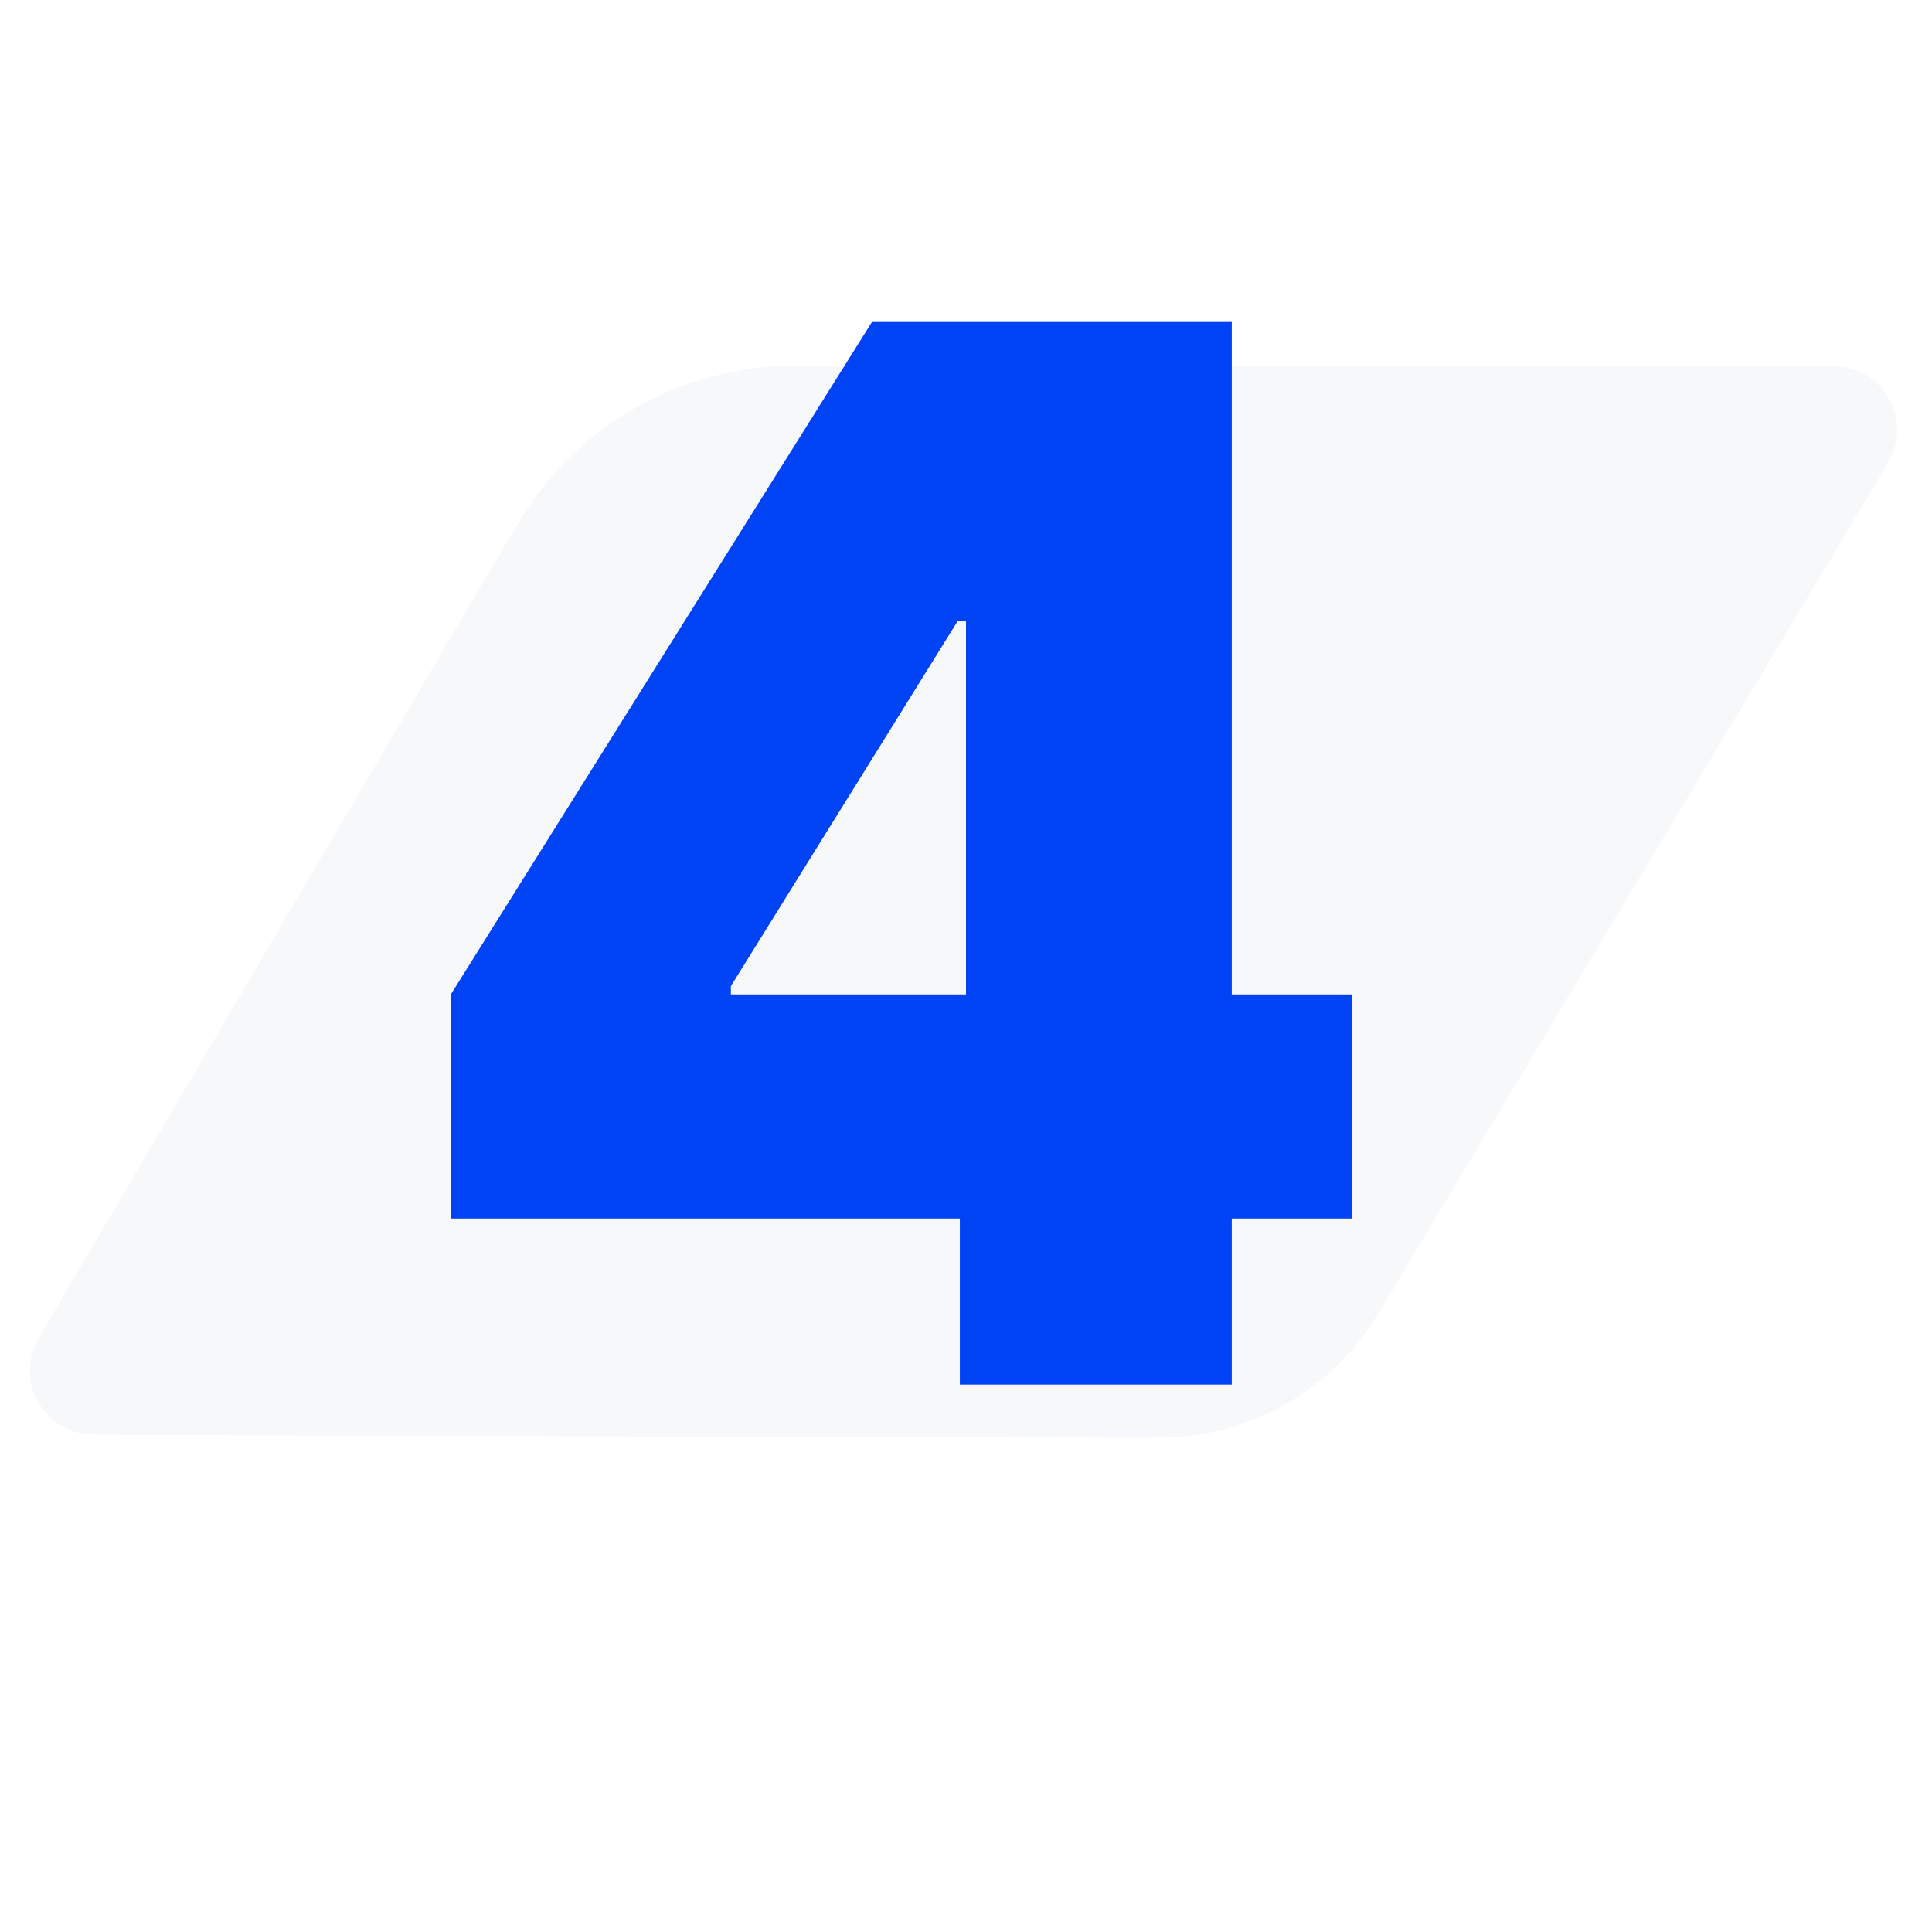
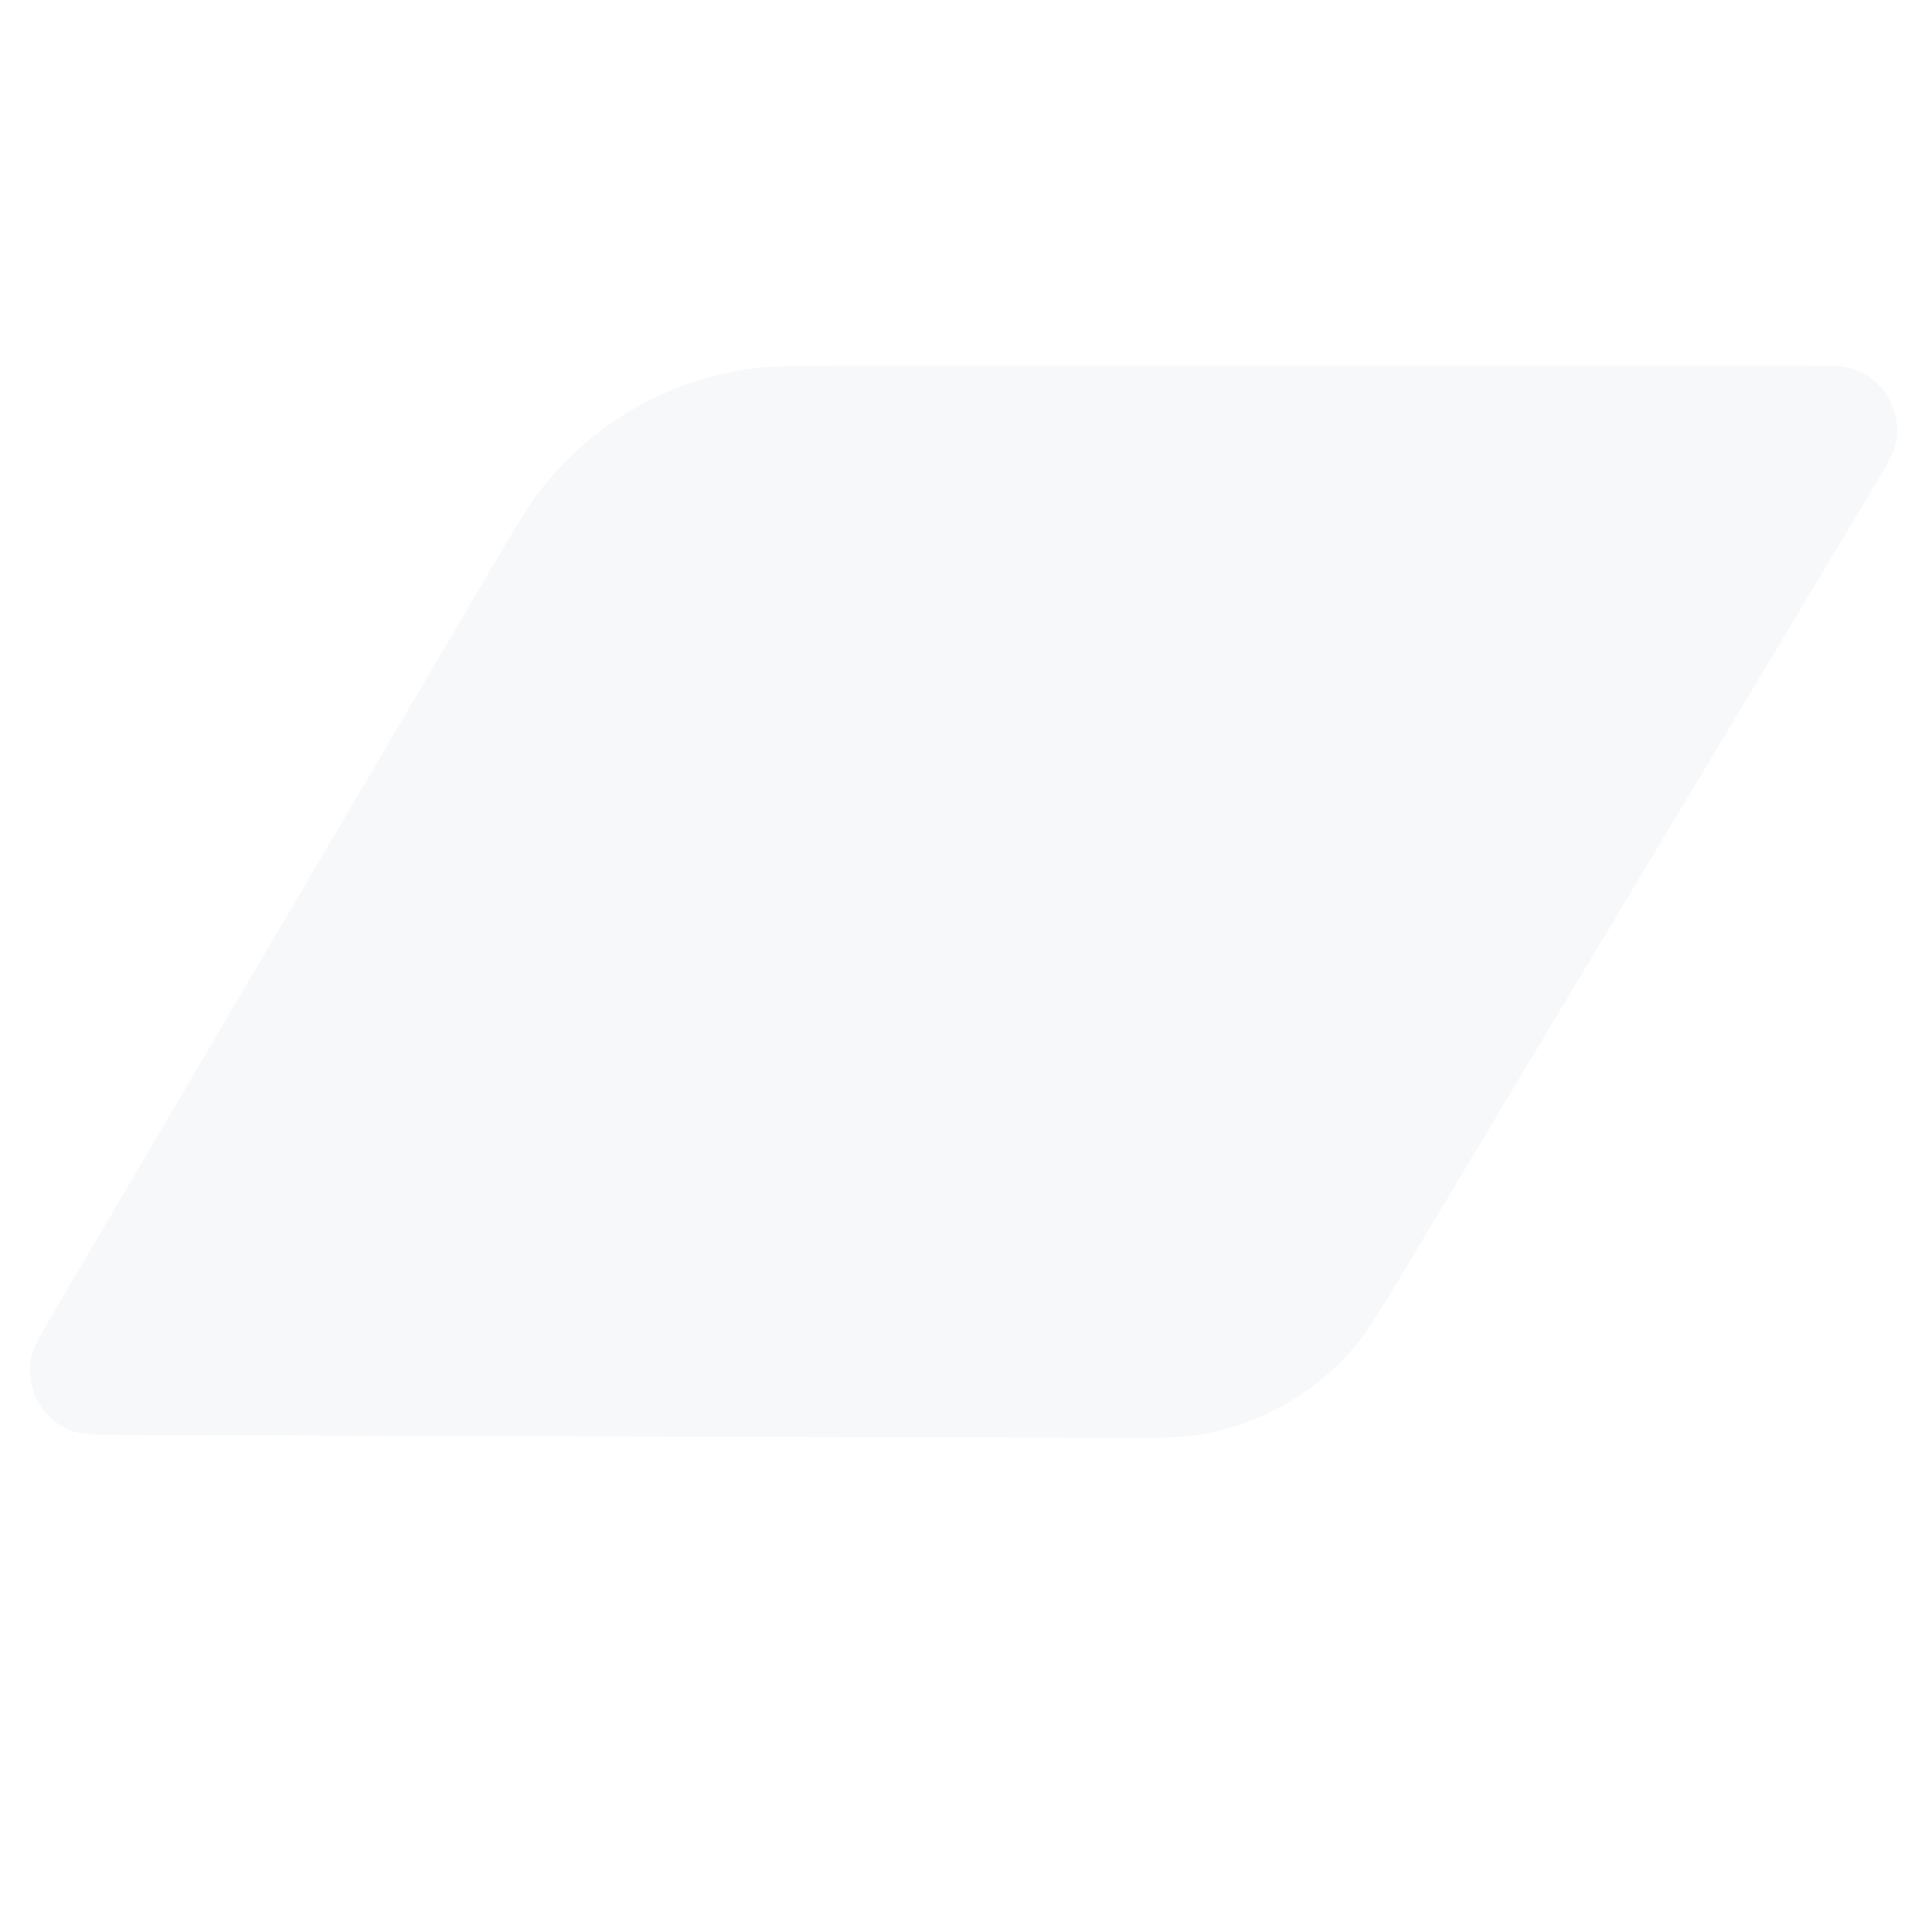
<svg xmlns="http://www.w3.org/2000/svg" width="60" height="60" viewBox="0 0 60 60" fill="none">
  <g clip-path="url(#clip0_4960_6006)">
    <path d="M55.894 11.357L26.339 11.357C24.73 11.357 23.925 11.357 23.179 11.47C20.72 11.844 18.488 13.12 16.919 15.051C16.443 15.637 16.035 16.33 15.219 17.717L15.219 17.717L1.717 40.676C1.272 41.433 1.049 41.811 0.98 42.11C0.745 43.126 1.33 44.152 2.323 44.467C2.616 44.56 3.055 44.561 3.933 44.564L34.615 44.655L34.616 44.655C35.895 44.659 36.535 44.661 37.129 44.573C39.088 44.283 40.869 43.277 42.129 41.75C42.511 41.287 42.84 40.738 43.498 39.64L43.498 39.64L58.107 15.263C58.564 14.501 58.792 14.12 58.863 13.82C59.106 12.8 58.52 11.766 57.52 11.45C57.226 11.357 56.782 11.357 55.894 11.357Z" fill="#D9DDE9" fill-opacity="0.2" />
-     <path d="M14 37.844V30.883L27.079 10H33.302V19.281H29.746L22.698 30.625V30.883H42V37.844H14ZM29.809 43V35.717L30 32.688V10H38.254V43H29.809Z" fill="#0043F5" />
  </g>
  <defs>
    <clipPath id="clip0_4960_6006">
      <rect width="60" height="60" fill="white" />
    </clipPath>
  </defs>
</svg>